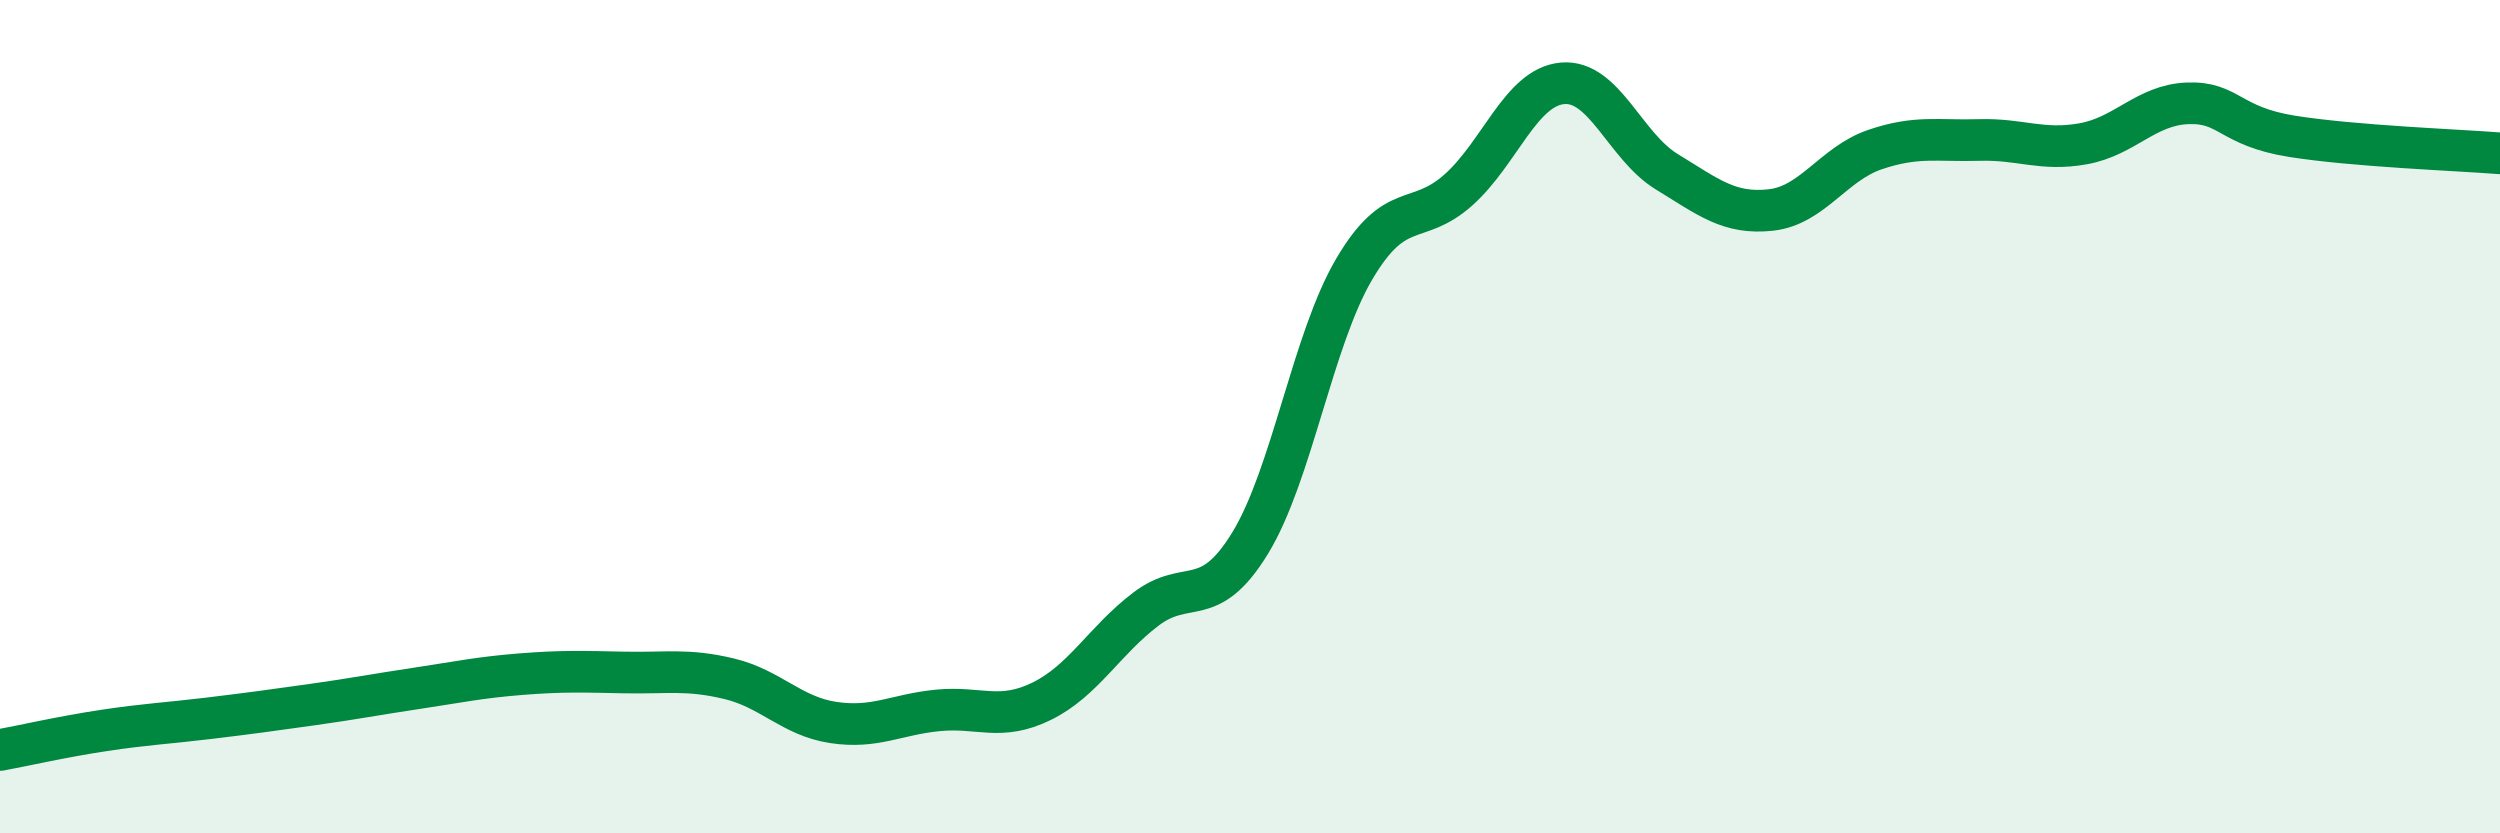
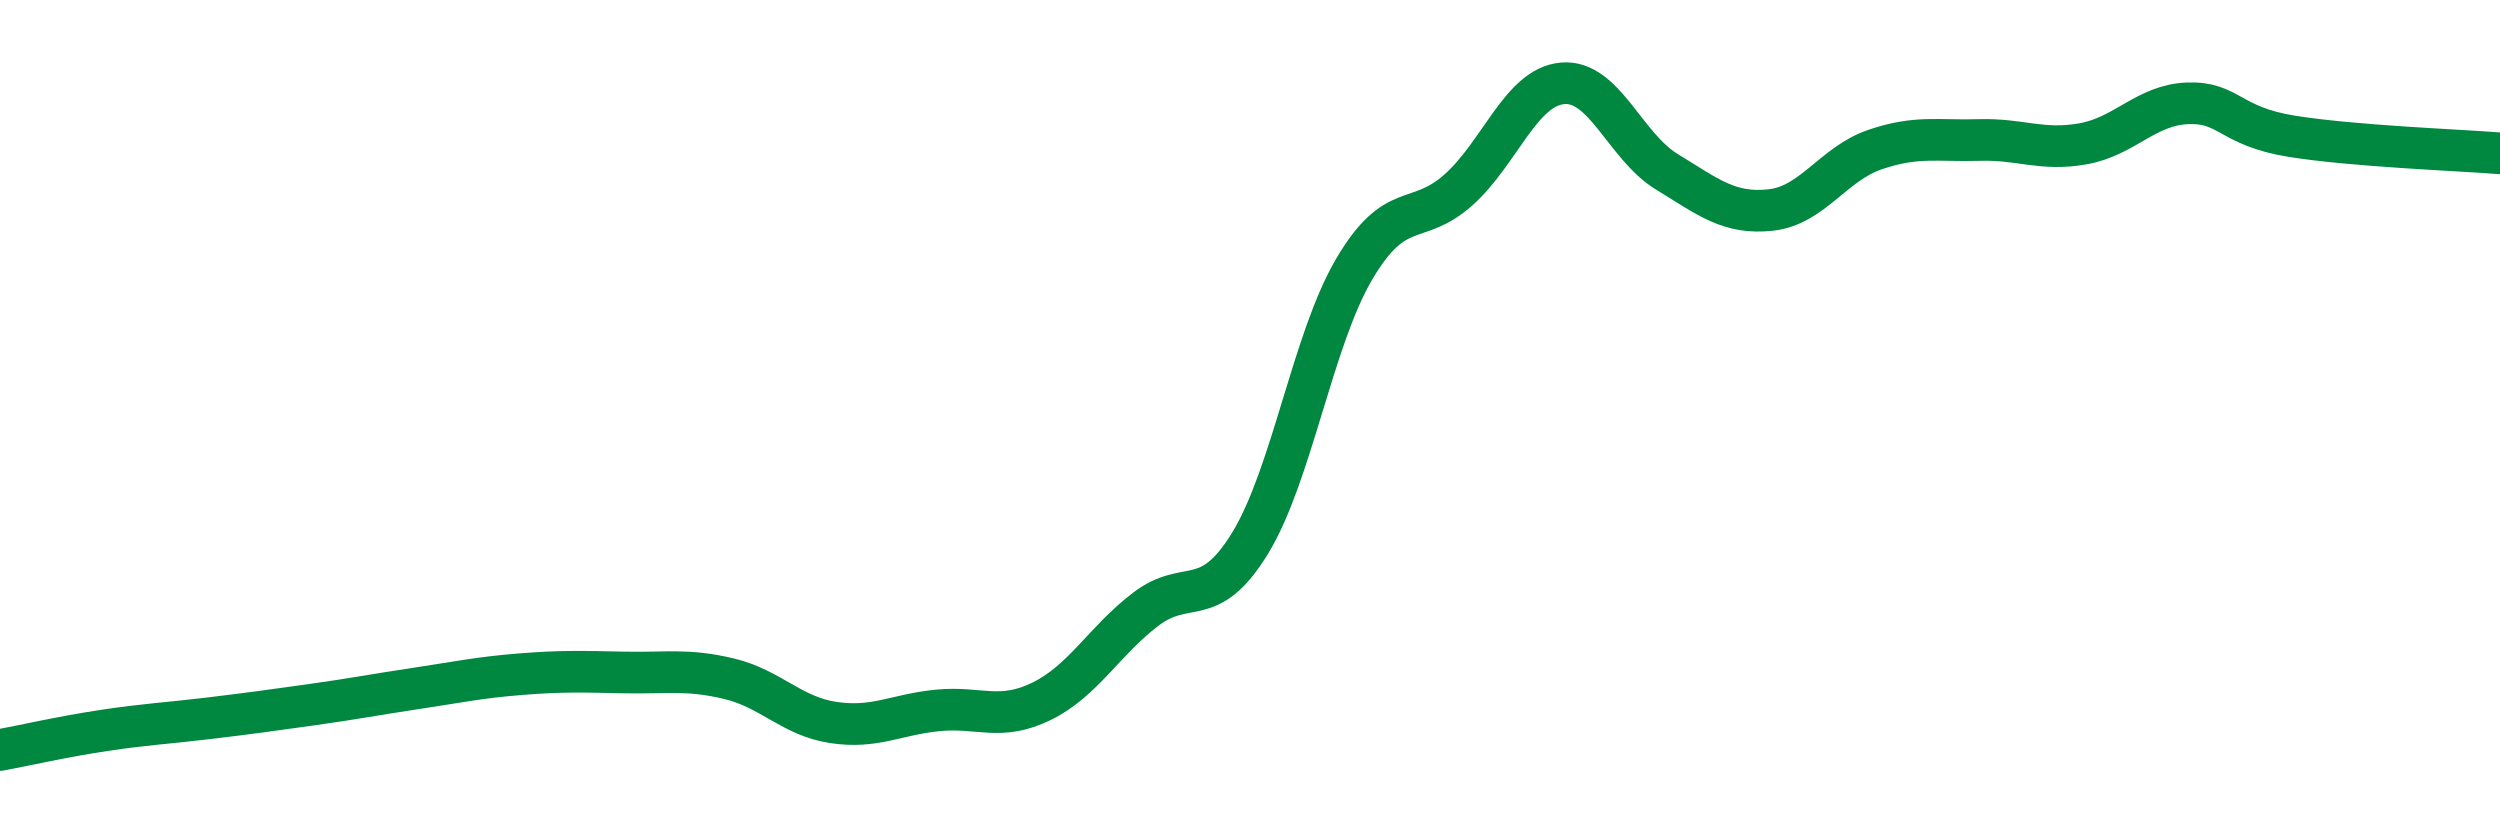
<svg xmlns="http://www.w3.org/2000/svg" width="60" height="20" viewBox="0 0 60 20">
-   <path d="M 0,18 C 0.5,17.91 1.5,17.68 2.5,17.53 C 3.5,17.38 4,17.36 5,17.24 C 6,17.12 6.5,17.05 7.5,16.91 C 8.5,16.77 9,16.67 10,16.52 C 11,16.37 11.5,16.26 12.5,16.18 C 13.5,16.1 14,16.12 15,16.14 C 16,16.16 16.5,16.05 17.5,16.29 C 18.5,16.53 19,17.19 20,17.34 C 21,17.49 21.5,17.15 22.5,17.05 C 23.5,16.95 24,17.32 25,16.83 C 26,16.34 26.5,15.38 27.5,14.62 C 28.5,13.86 29,14.67 30,13.04 C 31,11.41 31.5,8.16 32.5,6.46 C 33.5,4.76 34,5.45 35,4.56 C 36,3.67 36.5,2.09 37.5,2 C 38.5,1.91 39,3.51 40,4.12 C 41,4.73 41.5,5.15 42.5,5.04 C 43.5,4.93 44,3.93 45,3.59 C 46,3.25 46.5,3.39 47.5,3.36 C 48.5,3.33 49,3.63 50,3.45 C 51,3.27 51.5,2.52 52.5,2.48 C 53.5,2.44 53.5,3.03 55,3.27 C 56.5,3.51 59,3.6 60,3.68L60 20L0 20Z" fill="#008740" opacity="0.1" stroke-linecap="round" stroke-linejoin="round" />
  <path d="M 0,18 C 0.5,17.91 1.5,17.68 2.5,17.53 C 3.5,17.38 4,17.36 5,17.24 C 6,17.12 6.5,17.05 7.5,16.91 C 8.5,16.77 9,16.67 10,16.52 C 11,16.37 11.5,16.26 12.5,16.18 C 13.5,16.1 14,16.12 15,16.14 C 16,16.16 16.5,16.05 17.5,16.29 C 18.5,16.53 19,17.19 20,17.34 C 21,17.49 21.5,17.15 22.5,17.05 C 23.5,16.95 24,17.32 25,16.83 C 26,16.34 26.5,15.38 27.5,14.62 C 28.5,13.86 29,14.67 30,13.04 C 31,11.41 31.5,8.16 32.5,6.46 C 33.5,4.76 34,5.45 35,4.56 C 36,3.67 36.5,2.09 37.5,2 C 38.5,1.91 39,3.51 40,4.12 C 41,4.73 41.5,5.15 42.5,5.04 C 43.5,4.93 44,3.93 45,3.59 C 46,3.25 46.5,3.39 47.5,3.36 C 48.5,3.33 49,3.63 50,3.45 C 51,3.27 51.5,2.52 52.5,2.48 C 53.5,2.44 53.5,3.03 55,3.27 C 56.5,3.51 59,3.6 60,3.68" stroke="#008740" stroke-width="1" fill="none" stroke-linecap="round" stroke-linejoin="round" />
</svg>